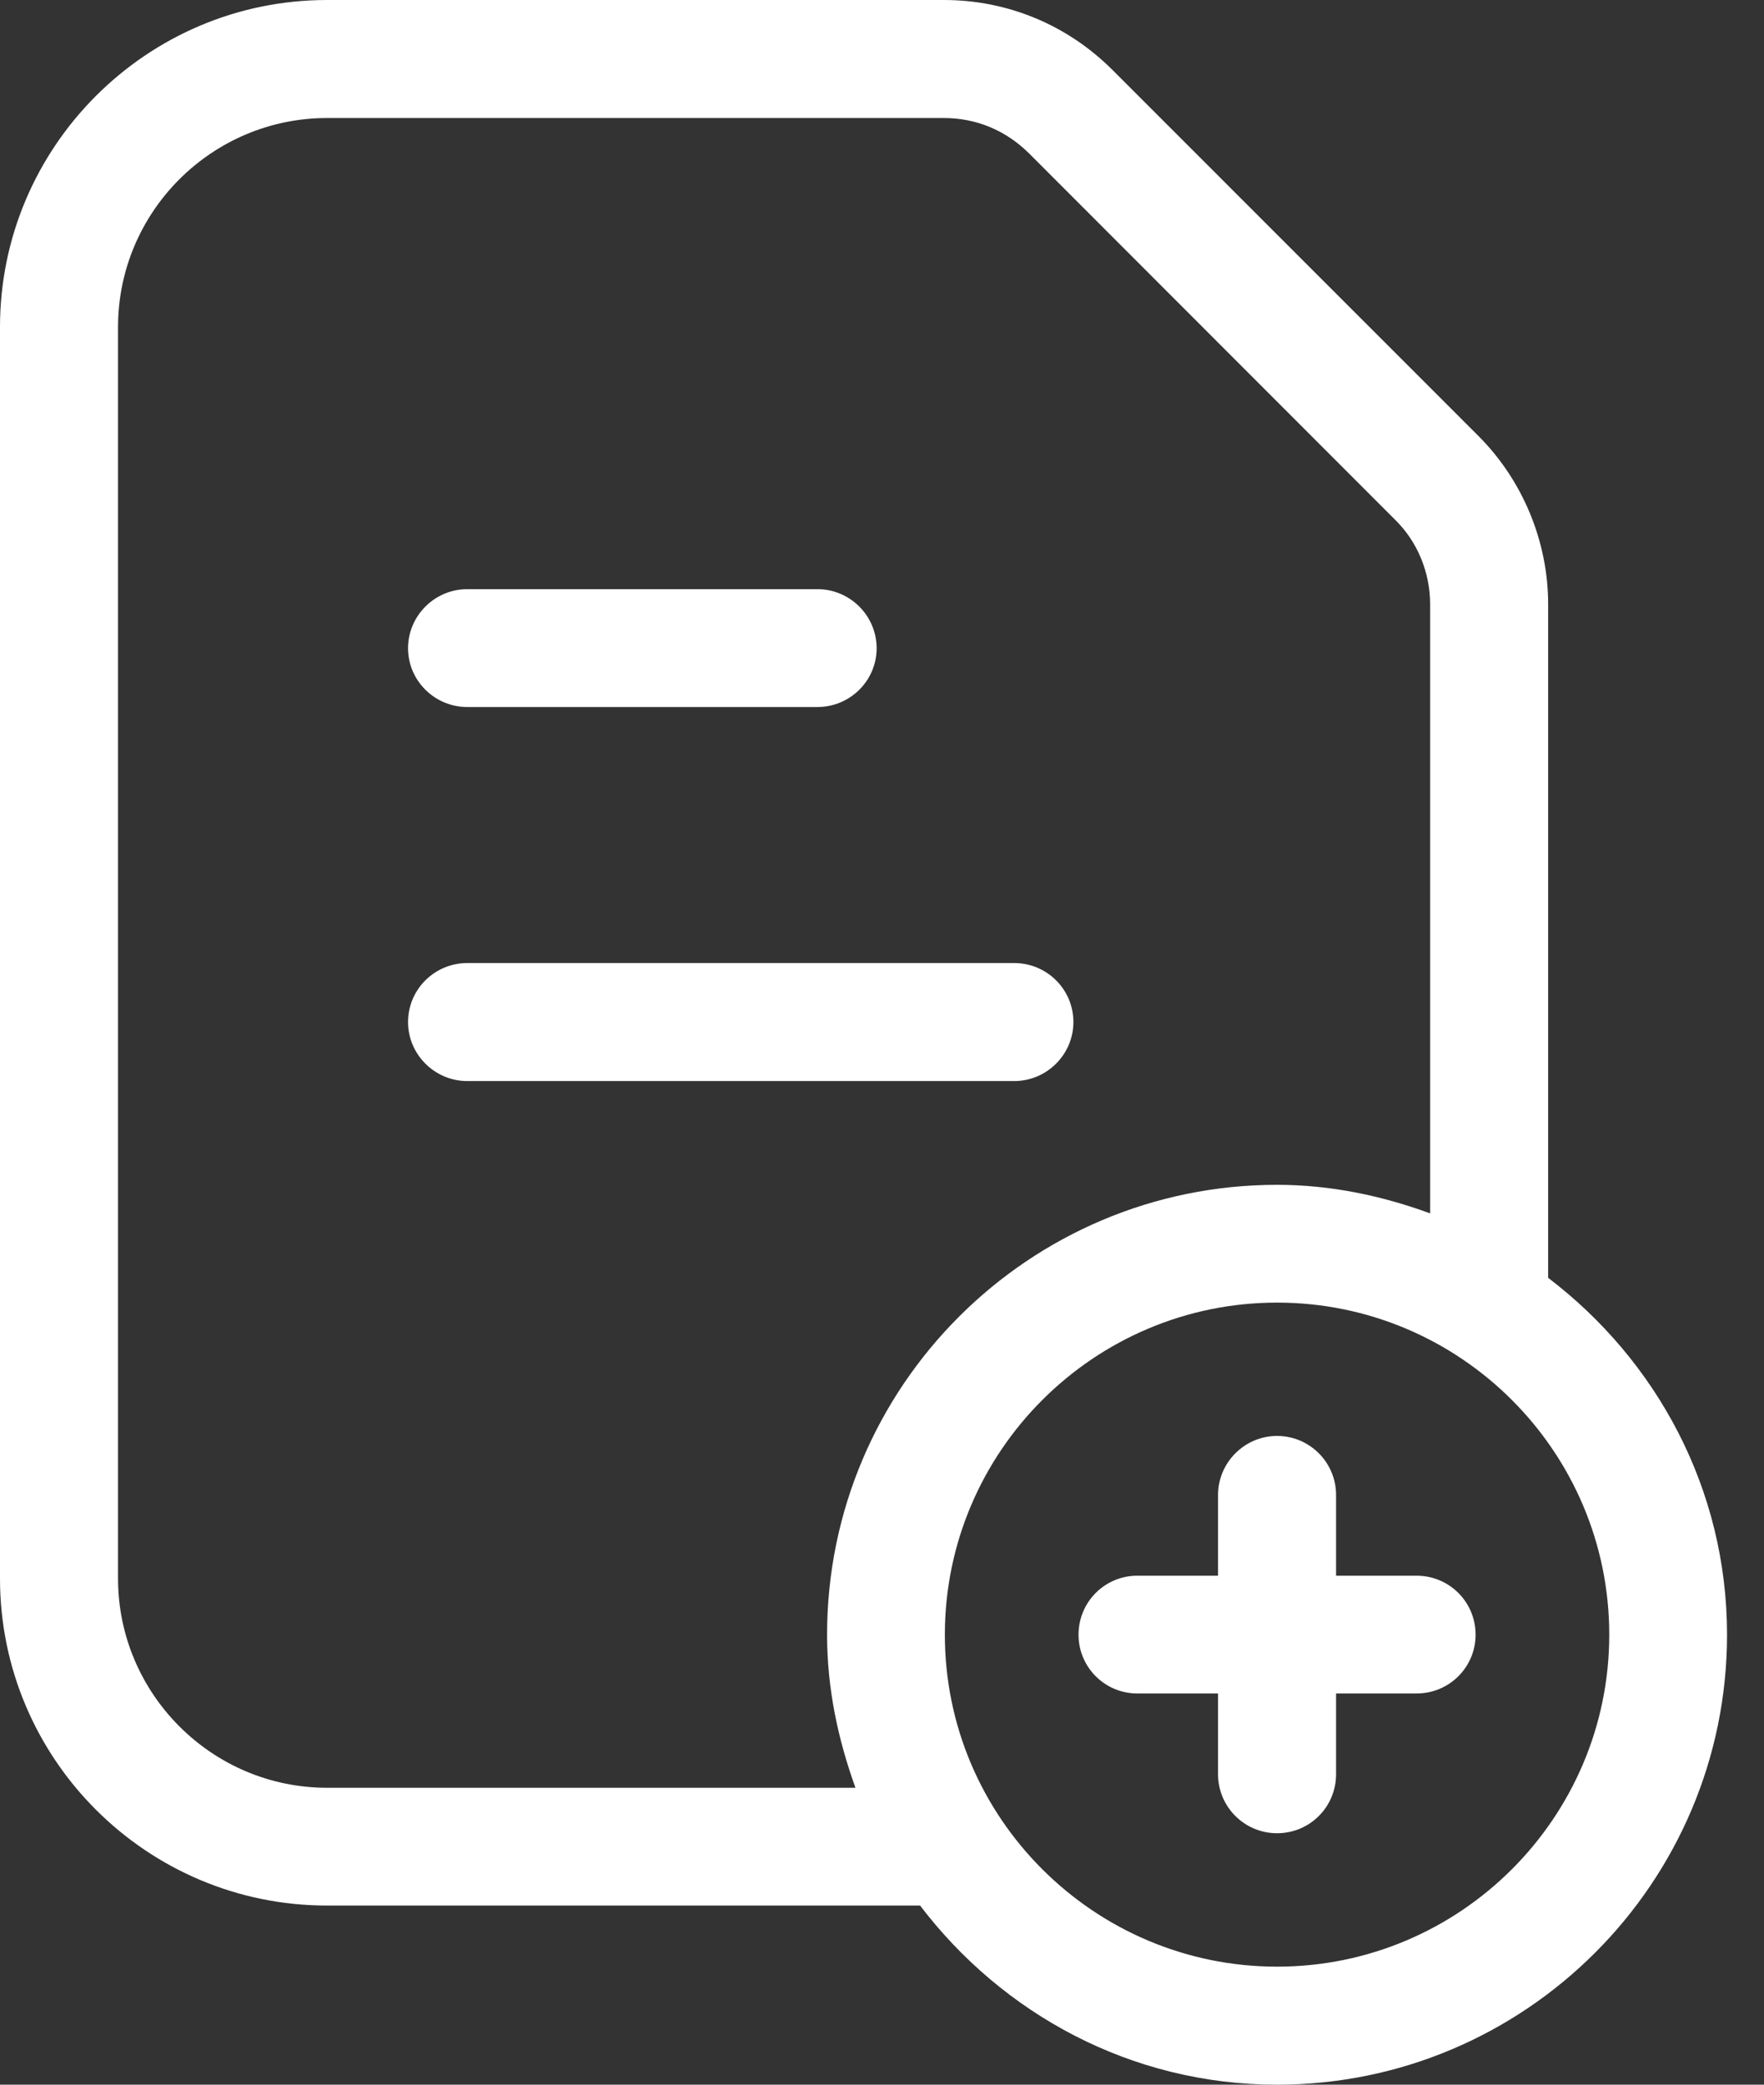
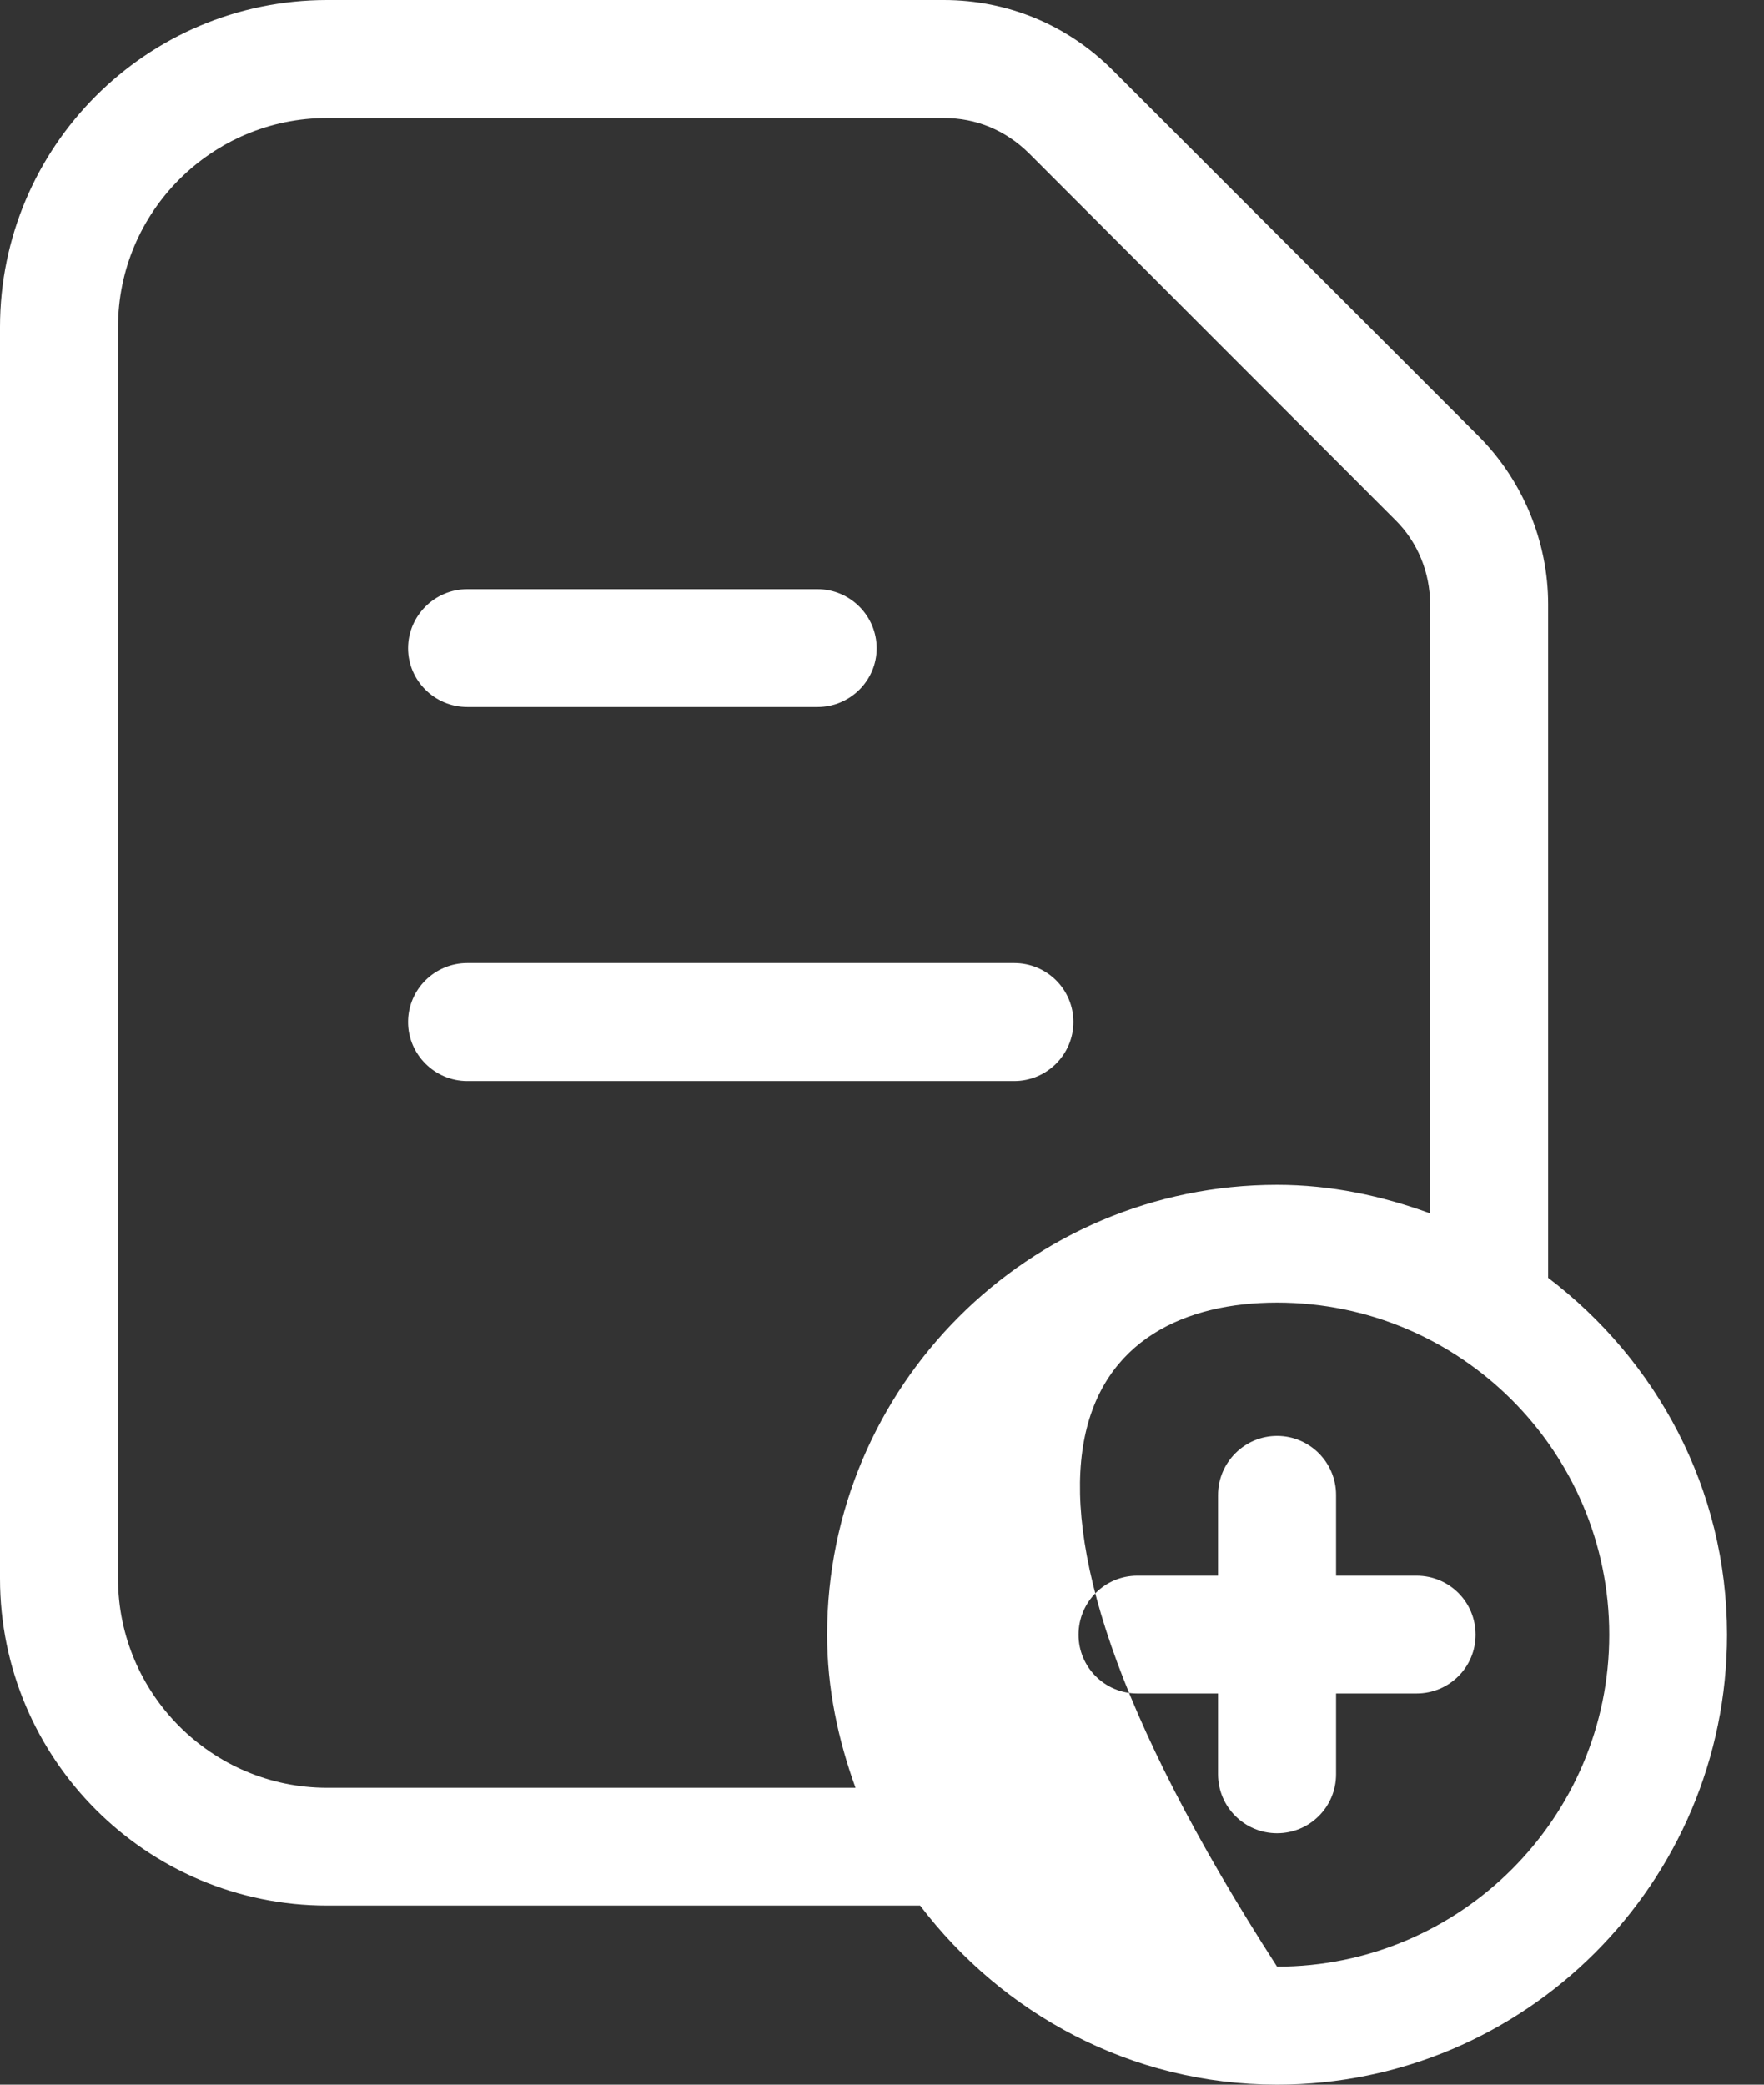
<svg xmlns="http://www.w3.org/2000/svg" width="22" height="26" viewBox="0 0 22 26" fill="none">
  <rect x="0" y="0" width="22" height="26" fill="#333333" stroke="none" />
-   <path fill-rule="evenodd" clip-rule="evenodd" d="M12.648 13.483H5.828C5.421 13.483 5.089 13.151 5.089 12.747C5.089 12.339 5.421 12.011 5.828 12.011H12.648C13.056 12.011 13.387 12.339 13.387 12.747C13.387 13.151 13.056 13.483 12.648 13.483ZM5.089 8.085C5.089 7.68 5.421 7.348 5.828 7.348H10.194C10.602 7.348 10.933 7.68 10.933 8.085C10.933 8.489 10.602 8.818 10.194 8.818H5.828C5.421 8.818 5.089 8.489 5.089 8.085ZM18.403 20.388C18.403 20.793 18.075 21.121 17.667 21.121H16.663V22.128C16.663 22.536 16.335 22.864 15.927 22.864C15.522 22.864 15.191 22.536 15.191 22.128V21.121H14.184C13.779 21.121 13.451 20.793 13.451 20.388C13.451 19.98 13.779 19.652 14.184 19.652H15.191V18.645C15.191 18.241 15.522 17.909 15.927 17.909C16.335 17.909 16.663 18.241 16.663 18.645V19.652H17.667C18.075 19.652 18.403 19.98 18.403 20.388ZM15.927 24.528C13.645 24.528 11.784 22.67 11.784 20.388C11.784 18.103 13.645 16.246 15.927 16.246C18.212 16.246 20.07 18.103 20.07 20.388C20.07 22.67 18.212 24.528 15.927 24.528ZM10.669 22.297H4.079C2.642 22.297 1.472 21.124 1.472 19.687V4.079C1.472 2.642 2.642 1.472 4.079 1.472H11.771C12.176 1.472 12.543 1.625 12.833 1.912L17.402 6.485C17.68 6.759 17.836 7.141 17.836 7.536V15.133C17.237 14.914 16.599 14.777 15.927 14.777C12.833 14.777 10.315 17.291 10.315 20.388C10.315 21.061 10.452 21.695 10.669 22.297ZM19.308 15.937V7.536C19.308 6.756 18.992 5.994 18.444 5.443L13.875 0.873C13.311 0.309 12.565 0 11.771 0H4.079C1.829 0 0 1.832 0 4.079V19.687C0 21.937 1.829 23.766 4.079 23.766H11.475C12.501 25.114 14.104 26 15.927 26C19.021 26 21.539 23.483 21.539 20.388C21.539 18.566 20.656 16.963 19.308 15.937Z" fill="white" />
+   <path fill-rule="evenodd" clip-rule="evenodd" d="M12.648 13.483H5.828C5.421 13.483 5.089 13.151 5.089 12.747C5.089 12.339 5.421 12.011 5.828 12.011H12.648C13.056 12.011 13.387 12.339 13.387 12.747C13.387 13.151 13.056 13.483 12.648 13.483ZM5.089 8.085C5.089 7.68 5.421 7.348 5.828 7.348H10.194C10.602 7.348 10.933 7.68 10.933 8.085C10.933 8.489 10.602 8.818 10.194 8.818H5.828C5.421 8.818 5.089 8.489 5.089 8.085ZM18.403 20.388C18.403 20.793 18.075 21.121 17.667 21.121H16.663V22.128C16.663 22.536 16.335 22.864 15.927 22.864C15.522 22.864 15.191 22.536 15.191 22.128V21.121H14.184C13.779 21.121 13.451 20.793 13.451 20.388C13.451 19.98 13.779 19.652 14.184 19.652H15.191V18.645C15.191 18.241 15.522 17.909 15.927 17.909C16.335 17.909 16.663 18.241 16.663 18.645V19.652H17.667C18.075 19.652 18.403 19.98 18.403 20.388ZM15.927 24.528C11.784 18.103 13.645 16.246 15.927 16.246C18.212 16.246 20.07 18.103 20.07 20.388C20.07 22.67 18.212 24.528 15.927 24.528ZM10.669 22.297H4.079C2.642 22.297 1.472 21.124 1.472 19.687V4.079C1.472 2.642 2.642 1.472 4.079 1.472H11.771C12.176 1.472 12.543 1.625 12.833 1.912L17.402 6.485C17.68 6.759 17.836 7.141 17.836 7.536V15.133C17.237 14.914 16.599 14.777 15.927 14.777C12.833 14.777 10.315 17.291 10.315 20.388C10.315 21.061 10.452 21.695 10.669 22.297ZM19.308 15.937V7.536C19.308 6.756 18.992 5.994 18.444 5.443L13.875 0.873C13.311 0.309 12.565 0 11.771 0H4.079C1.829 0 0 1.832 0 4.079V19.687C0 21.937 1.829 23.766 4.079 23.766H11.475C12.501 25.114 14.104 26 15.927 26C19.021 26 21.539 23.483 21.539 20.388C21.539 18.566 20.656 16.963 19.308 15.937Z" fill="white" />
</svg>